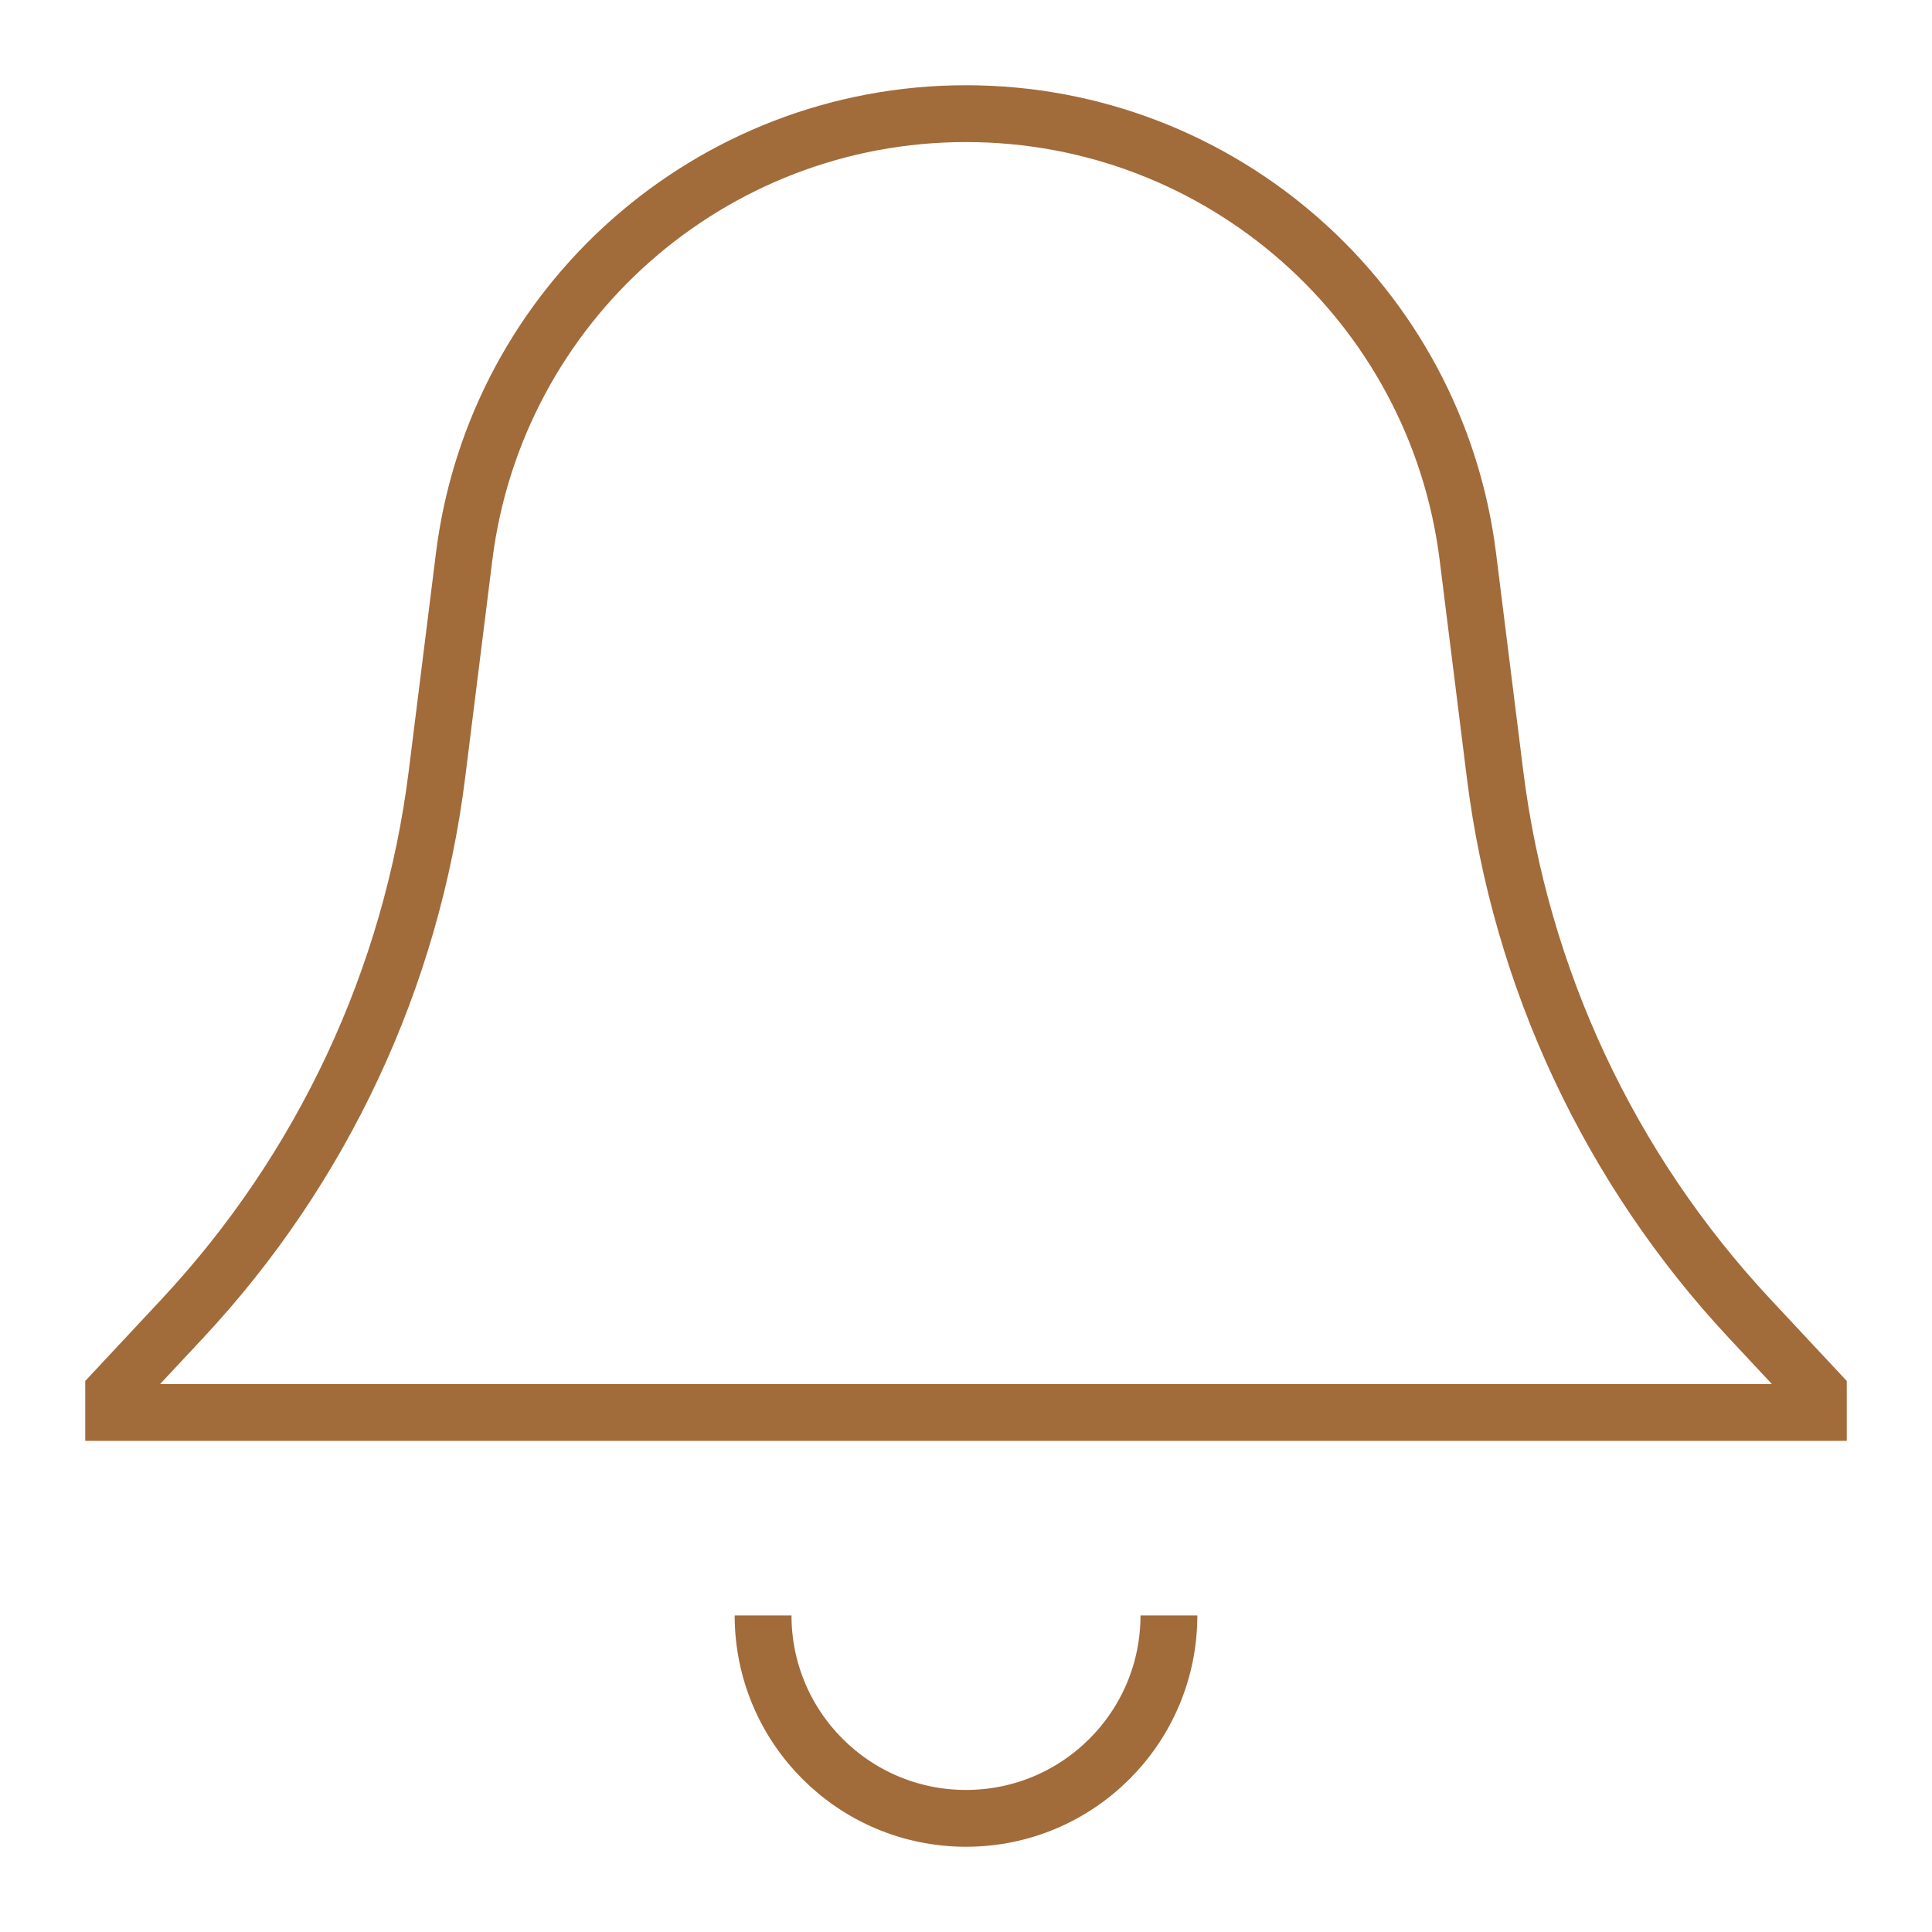
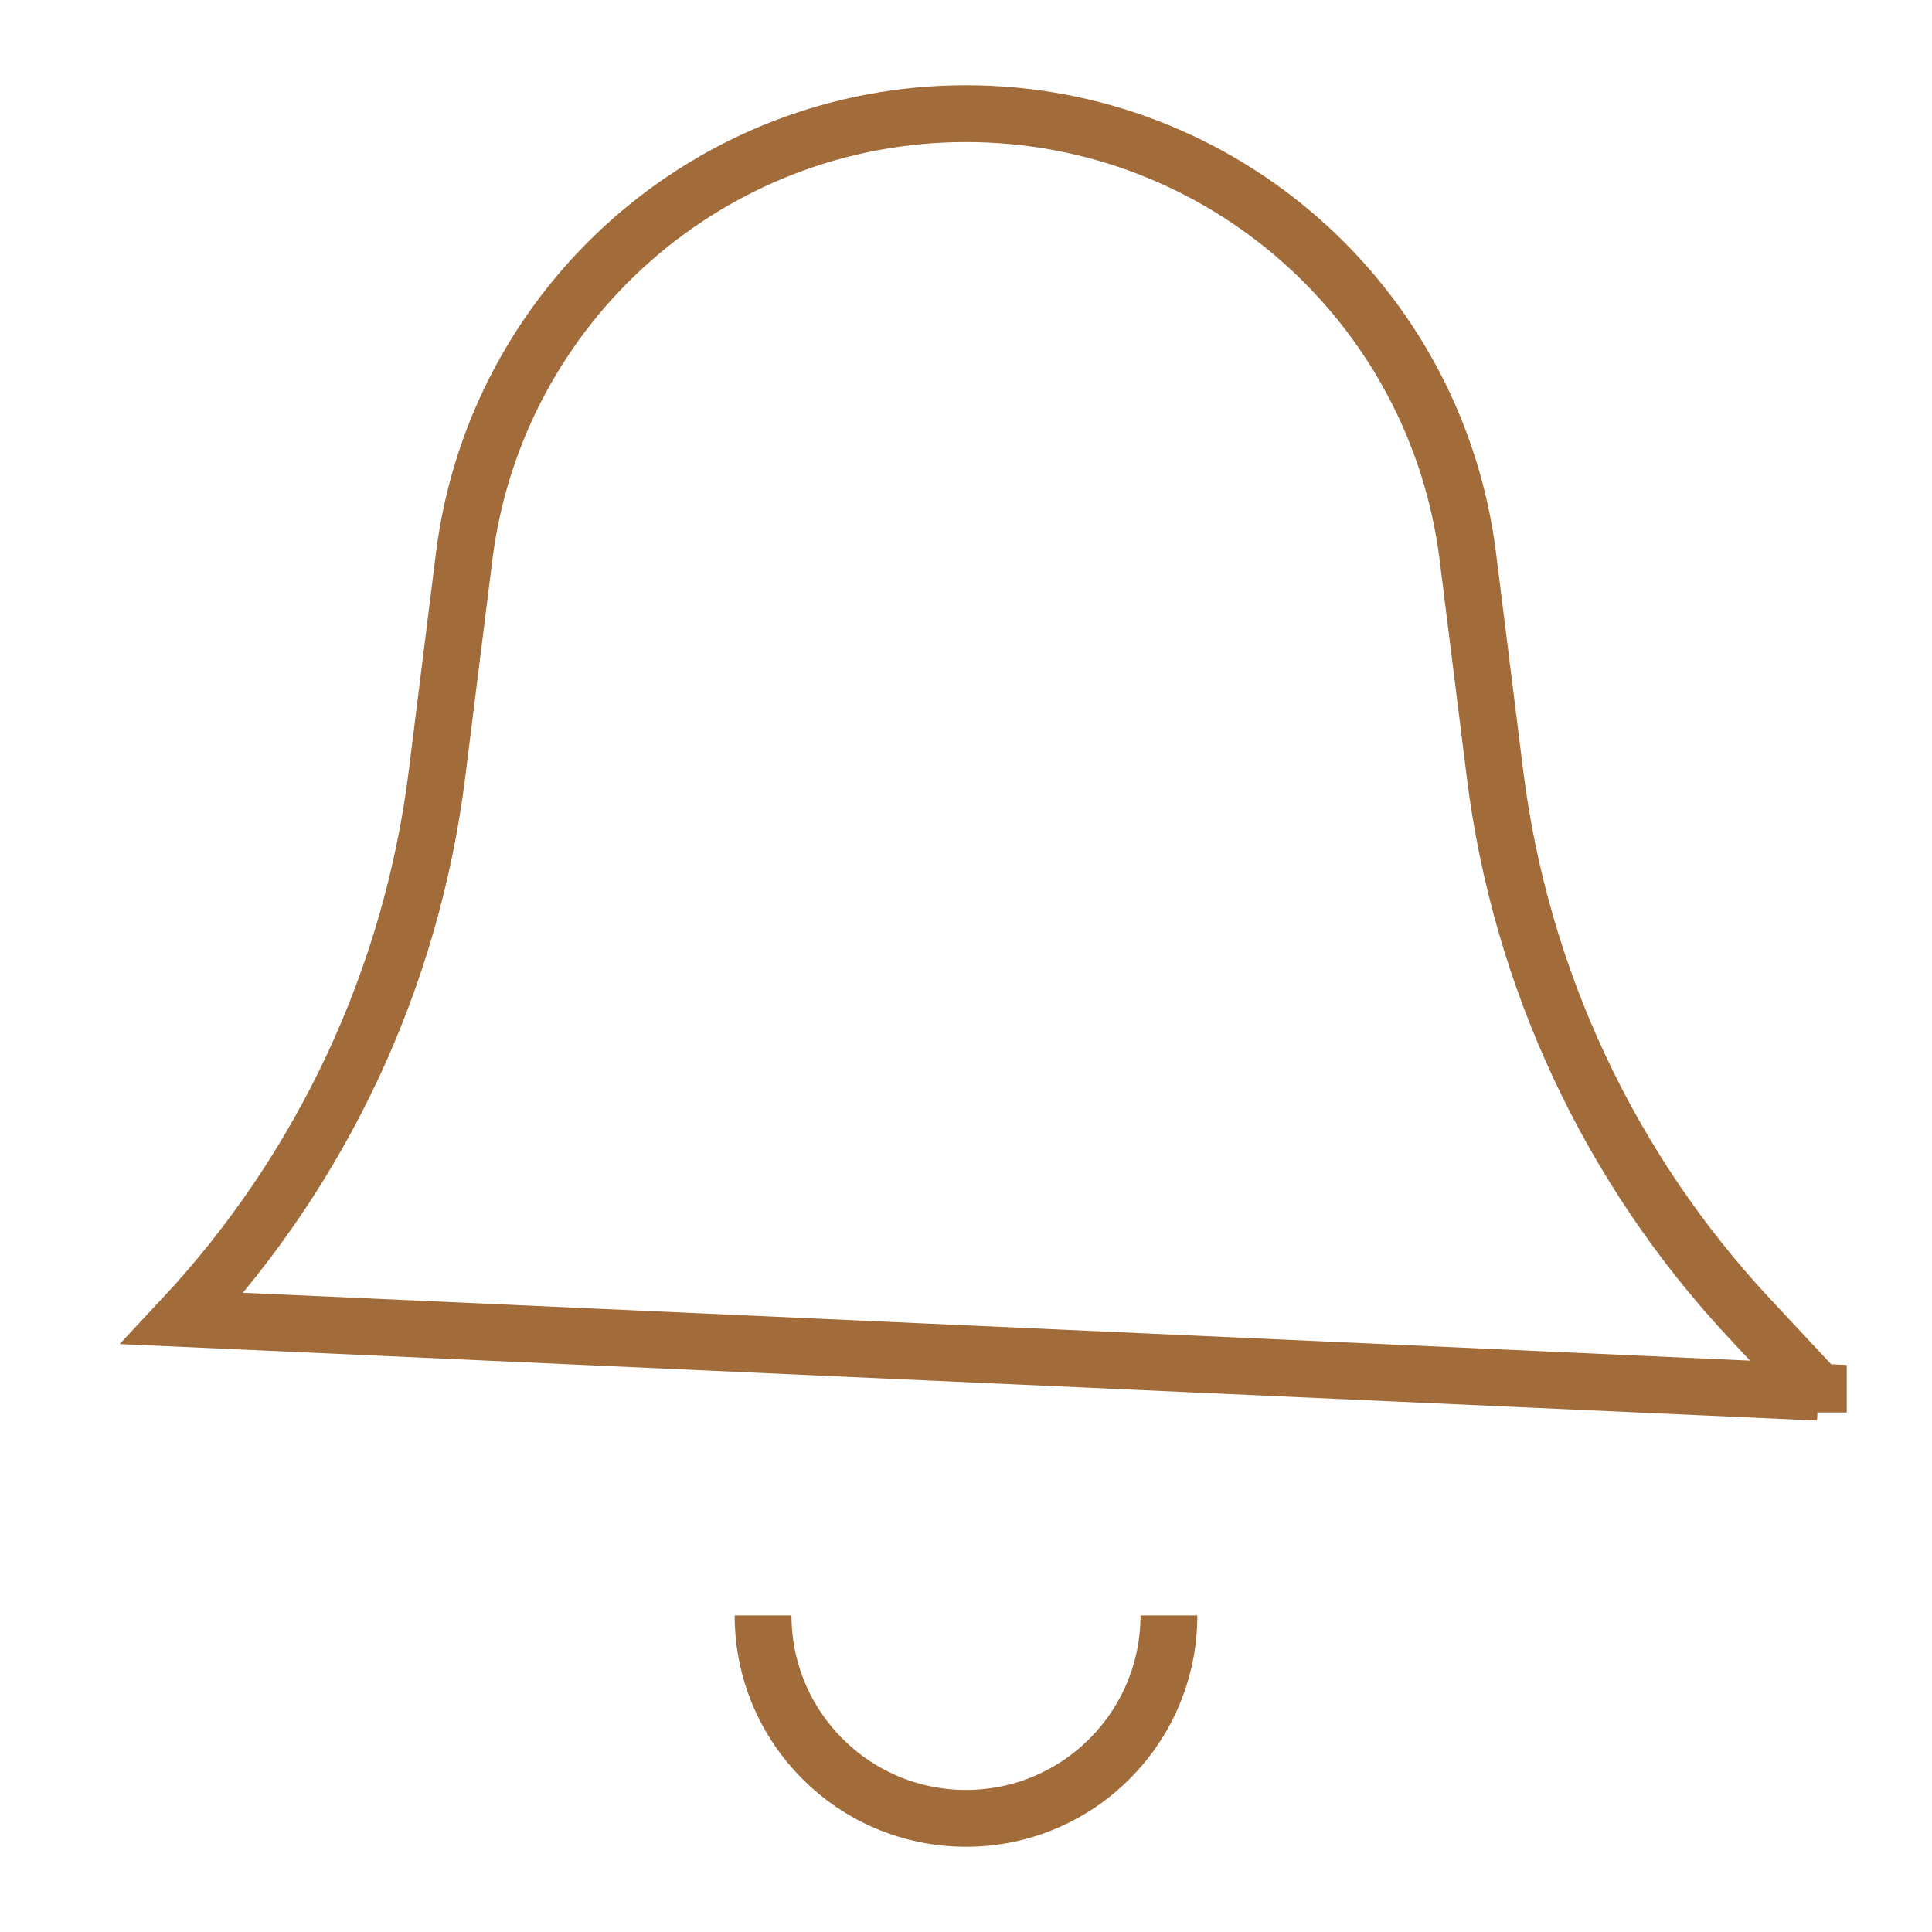
<svg xmlns="http://www.w3.org/2000/svg" width="34" height="34" viewBox="0 0 34 34" fill="none">
  <g id="bell">
-     <path id="Vector" d="M20.571 28.429C20.571 30.401 18.972 32 17 32C15.028 32 13.429 30.401 13.429 28.429M32 24.857H2V24.5L3.211 23.203C5.674 20.564 7.241 17.214 7.689 13.632L8.168 9.796C8.725 5.342 12.511 2 17 2C21.489 2 25.275 5.342 25.832 9.796L26.311 13.632C26.759 17.214 28.326 20.564 30.789 23.203L32 24.5V24.857Z" stroke="#A26B3A" />
+     <path id="Vector" d="M20.571 28.429C20.571 30.401 18.972 32 17 32C15.028 32 13.429 30.401 13.429 28.429M32 24.857V24.5L3.211 23.203C5.674 20.564 7.241 17.214 7.689 13.632L8.168 9.796C8.725 5.342 12.511 2 17 2C21.489 2 25.275 5.342 25.832 9.796L26.311 13.632C26.759 17.214 28.326 20.564 30.789 23.203L32 24.5V24.857Z" stroke="#A26B3A" />
  </g>
</svg>